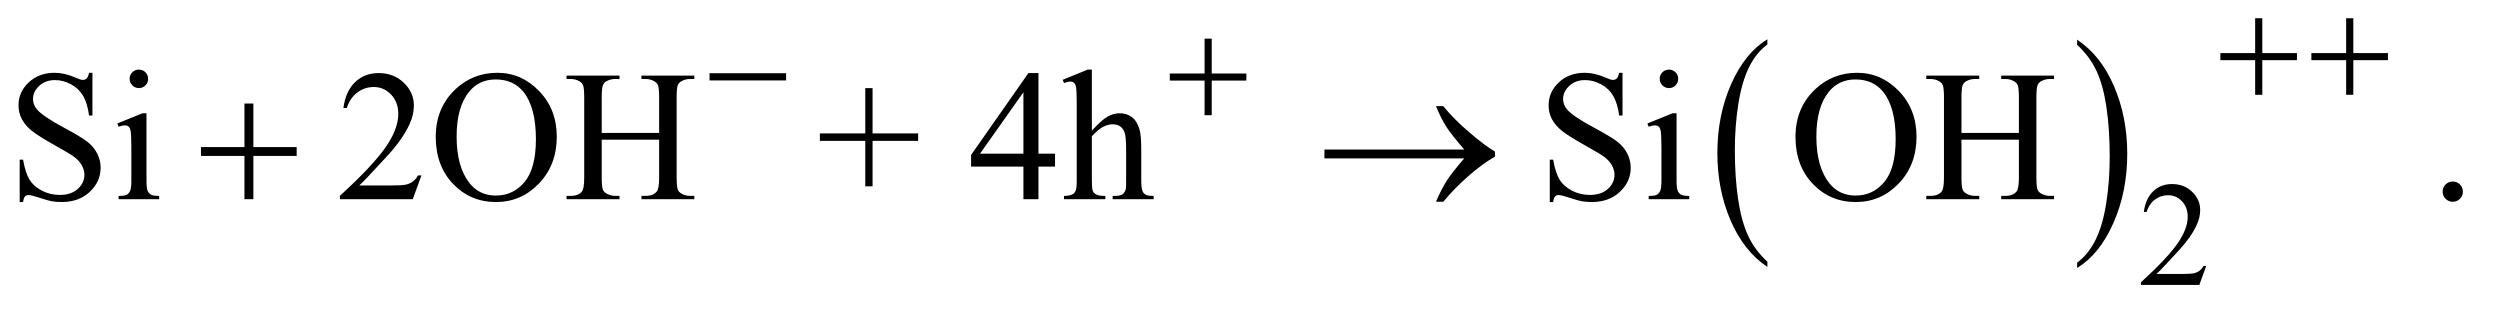
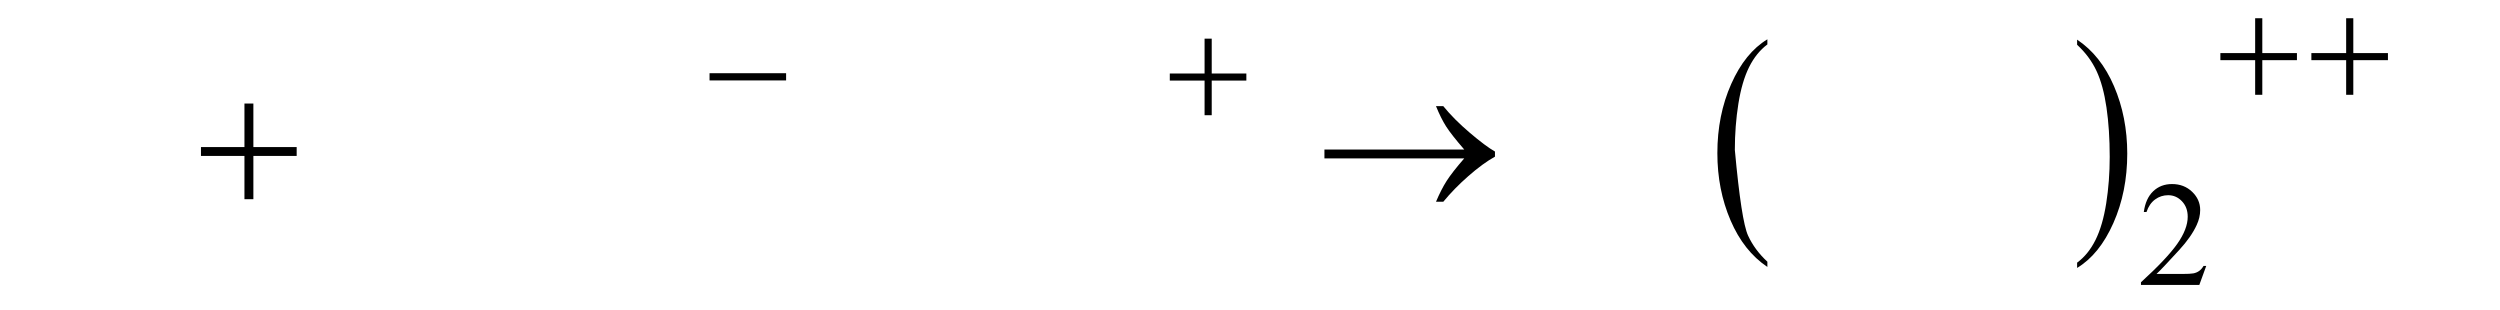
<svg xmlns="http://www.w3.org/2000/svg" stroke-dasharray="none" shape-rendering="auto" font-family="'Dialog'" text-rendering="auto" width="210" fill-opacity="1" color-interpolation="auto" color-rendering="auto" preserveAspectRatio="xMidYMid meet" font-size="12px" viewBox="0 0 210 26" fill="black" stroke="black" image-rendering="auto" stroke-miterlimit="10" stroke-linecap="square" stroke-linejoin="miter" font-style="normal" stroke-width="1" height="26" stroke-dashoffset="0" font-weight="normal" stroke-opacity="1">
  <defs id="genericDefs" />
  <g>
    <defs id="defs1">
      <clipPath clipPathUnits="userSpaceOnUse" id="clipPath1">
-         <path d="M1.003 3.312 L134.161 3.312 L134.161 19.623 L1.003 19.623 L1.003 3.312 Z" />
-       </clipPath>
+         </clipPath>
      <clipPath clipPathUnits="userSpaceOnUse" id="clipPath2">
        <path d="M32.051 105.801 L32.051 626.949 L4286.292 626.949 L4286.292 105.801 Z" />
      </clipPath>
    </defs>
    <g transform="scale(1.576,1.576) translate(-1.003,-3.312) matrix(0.031,0,0,0.031,0,0)">
-       <path d="M3071.062 556.781 L3071.062 565.797 Q3030.406 538.516 3007.742 485.703 Q2985.078 432.891 2985.078 370.125 Q2985.078 304.828 3008.914 251.18 Q3032.75 197.531 3071.062 174.438 L3071.062 183.25 Q3051.906 197.531 3039.602 222.305 Q3027.297 247.078 3021.219 285.188 Q3015.141 323.297 3015.141 364.656 Q3015.141 411.484 3020.75 449.273 Q3026.359 487.062 3037.883 511.945 Q3049.406 536.828 3071.062 556.781 Z" stroke="none" clip-path="url(#clipPath2)" />
+       <path d="M3071.062 556.781 L3071.062 565.797 Q3030.406 538.516 3007.742 485.703 Q2985.078 432.891 2985.078 370.125 Q2985.078 304.828 3008.914 251.18 Q3032.75 197.531 3071.062 174.438 L3071.062 183.25 Q3051.906 197.531 3039.602 222.305 Q3027.297 247.078 3021.219 285.188 Q3015.141 323.297 3015.141 364.656 Q3026.359 487.062 3037.883 511.945 Q3049.406 536.828 3071.062 556.781 Z" stroke="none" clip-path="url(#clipPath2)" />
    </g>
    <g transform="matrix(0.049,0,0,0.049,-1.581,-5.218)">
      <path d="M3593.016 183.25 L3593.016 174.438 Q3633.656 201.516 3656.32 254.32 Q3678.984 307.125 3678.984 369.906 Q3678.984 435.203 3655.156 488.953 Q3631.328 542.703 3593.016 565.797 L3593.016 556.781 Q3612.328 542.5 3624.633 517.727 Q3636.938 492.953 3642.93 454.945 Q3648.922 416.938 3648.922 375.375 Q3648.922 328.75 3643.398 290.852 Q3637.875 252.953 3626.266 228.078 Q3614.656 203.203 3593.016 183.25 Z" stroke="none" clip-path="url(#clipPath2)" />
    </g>
    <g transform="matrix(0.049,0,0,0.049,-1.581,-5.218)">
      <path d="M3814.375 562.375 L3802.5 595 L3702.5 595 L3702.5 590.375 Q3746.625 550.125 3764.625 524.625 Q3782.625 499.125 3782.625 478 Q3782.625 461.875 3772.75 451.5 Q3762.875 441.125 3749.125 441.125 Q3736.625 441.125 3726.688 448.438 Q3716.75 455.75 3712 469.875 L3707.375 469.875 Q3710.5 446.75 3723.438 434.375 Q3736.375 422 3755.75 422 Q3776.375 422 3790.188 435.25 Q3804 448.5 3804 466.5 Q3804 479.375 3798 492.25 Q3788.75 512.5 3768 535.125 Q3736.875 569.125 3729.125 576.125 L3773.375 576.125 Q3786.875 576.125 3792.312 575.125 Q3797.75 574.125 3802.125 571.062 Q3806.5 568 3809.75 562.375 L3814.375 562.375 Z" stroke="none" clip-path="url(#clipPath2)" />
    </g>
    <g transform="matrix(0.049,0,0,0.049,-1.581,-5.218)">
-       <path d="M190.719 231.281 L190.719 304.562 L184.938 304.562 Q182.125 283.469 174.859 270.969 Q167.594 258.469 154.156 251.125 Q140.719 243.781 126.344 243.781 Q110.094 243.781 99.469 253.703 Q88.844 263.625 88.844 276.281 Q88.844 285.969 95.562 293.938 Q105.25 305.656 141.656 325.188 Q171.344 341.125 182.203 349.641 Q193.062 358.156 198.922 369.719 Q204.781 381.281 204.781 393.938 Q204.781 418 186.109 435.422 Q167.438 452.844 138.062 452.844 Q128.844 452.844 120.719 451.438 Q115.875 450.656 100.641 445.734 Q85.406 440.812 81.344 440.812 Q77.438 440.812 75.172 443.156 Q72.906 445.5 71.812 452.844 L66.031 452.844 L66.031 380.188 L71.812 380.188 Q75.875 403 82.75 414.328 Q89.625 425.656 103.766 433.156 Q117.906 440.656 134.781 440.656 Q154.312 440.656 165.641 430.344 Q176.969 420.031 176.969 405.969 Q176.969 398.156 172.672 390.188 Q168.375 382.219 159.312 375.344 Q153.219 370.656 126.031 355.422 Q98.844 340.188 87.359 331.125 Q75.875 322.062 69.938 311.125 Q64 300.188 64 287.062 Q64 264.25 81.5 247.766 Q99 231.281 126.031 231.281 Q142.906 231.281 161.812 239.562 Q170.562 243.469 174.156 243.469 Q178.219 243.469 180.797 241.047 Q183.375 238.625 184.938 231.281 L190.719 231.281 ZM270.406 225.812 Q276.969 225.812 281.578 230.422 Q286.188 235.031 286.188 241.594 Q286.188 248.156 281.578 252.844 Q276.969 257.531 270.406 257.531 Q263.844 257.531 259.156 252.844 Q254.469 248.156 254.469 241.594 Q254.469 235.031 259.078 230.422 Q263.688 225.812 270.406 225.812 ZM283.375 300.656 L283.375 415.656 Q283.375 429.094 285.328 433.547 Q287.281 438 291.109 440.188 Q294.938 442.375 305.094 442.375 L305.094 448 L235.562 448 L235.562 442.375 Q246.031 442.375 249.625 440.344 Q253.219 438.312 255.328 433.625 Q257.438 428.938 257.438 415.656 L257.438 360.5 Q257.438 337.219 256.031 330.344 Q254.938 325.344 252.594 323.391 Q250.25 321.438 246.188 321.438 Q241.812 321.438 235.562 323.781 L233.375 318.156 L276.5 300.656 L283.375 300.656 ZM754.719 407.219 L739.875 448 L614.875 448 L614.875 442.219 Q670.031 391.906 692.531 360.031 Q715.031 328.156 715.031 301.75 Q715.031 281.594 702.688 268.625 Q690.344 255.656 673.156 255.656 Q657.531 255.656 645.109 264.797 Q632.688 273.938 626.75 291.594 L620.969 291.594 Q624.875 262.688 641.047 247.219 Q657.219 231.75 681.438 231.75 Q707.219 231.75 724.484 248.312 Q741.75 264.875 741.75 287.375 Q741.75 303.469 734.25 319.562 Q722.688 344.875 696.75 373.156 Q657.844 415.656 648.156 424.406 L703.469 424.406 Q720.344 424.406 727.141 423.156 Q733.938 421.906 739.406 418.078 Q744.875 414.25 748.938 407.219 L754.719 407.219 ZM885.031 231.281 Q926.281 231.281 956.516 262.609 Q986.75 293.938 986.75 340.812 Q986.75 389.094 956.281 420.969 Q925.812 452.844 882.531 452.844 Q838.781 452.844 809.016 421.75 Q779.25 390.656 779.25 341.281 Q779.25 290.812 813.625 258.938 Q843.469 231.281 885.031 231.281 ZM882.062 242.688 Q853.625 242.688 836.438 263.781 Q815.031 290.031 815.031 340.656 Q815.031 392.531 837.219 420.5 Q854.25 441.75 882.219 441.75 Q912.062 441.75 931.516 418.469 Q950.969 395.188 950.969 345.031 Q950.969 290.656 929.562 263.938 Q912.375 242.688 882.062 242.688 ZM1063.781 334.406 L1162.219 334.406 L1162.219 273.781 Q1162.219 257.531 1160.188 252.375 Q1158.625 248.469 1153.625 245.656 Q1146.906 241.906 1139.406 241.906 L1131.906 241.906 L1131.906 236.125 L1222.531 236.125 L1222.531 241.906 L1215.031 241.906 Q1207.531 241.906 1200.812 245.5 Q1195.812 248 1194.016 253.078 Q1192.219 258.156 1192.219 273.781 L1192.219 410.5 Q1192.219 426.594 1194.25 431.75 Q1195.812 435.656 1200.656 438.469 Q1207.531 442.219 1215.031 442.219 L1222.531 442.219 L1222.531 448 L1131.906 448 L1131.906 442.219 L1139.406 442.219 Q1152.375 442.219 1158.312 434.562 Q1162.219 429.562 1162.219 410.5 L1162.219 345.969 L1063.781 345.969 L1063.781 410.5 Q1063.781 426.594 1065.812 431.75 Q1067.375 435.656 1072.375 438.469 Q1079.094 442.219 1086.594 442.219 L1094.25 442.219 L1094.25 448 L1003.469 448 L1003.469 442.219 L1010.969 442.219 Q1024.094 442.219 1030.031 434.562 Q1033.781 429.562 1033.781 410.5 L1033.781 273.781 Q1033.781 257.531 1031.75 252.375 Q1030.188 248.469 1025.344 245.656 Q1018.469 241.906 1010.969 241.906 L1003.469 241.906 L1003.469 236.125 L1094.25 236.125 L1094.25 241.906 L1086.594 241.906 Q1079.094 241.906 1072.375 245.5 Q1067.531 248 1065.656 253.078 Q1063.781 258.156 1063.781 273.781 L1063.781 334.406 ZM1515.594 425.969 L1515.594 348 L1437.781 348 L1437.781 335.188 L1515.594 335.188 L1515.594 257.531 L1528.094 257.531 L1528.094 335.188 L1606.219 335.188 L1606.219 348 L1528.094 348 L1528.094 425.969 L1515.594 425.969 ZM1840.906 369.875 L1840.906 392.062 L1812.469 392.062 L1812.469 448 L1786.688 448 L1786.688 392.062 L1697 392.062 L1697 372.062 L1795.281 231.75 L1812.469 231.75 L1812.469 369.875 L1840.906 369.875 ZM1786.688 369.875 L1786.688 264.719 L1712.312 369.875 L1786.688 369.875 ZM1904.031 225.812 L1904.031 330.5 Q1921.375 311.438 1931.531 306.047 Q1941.688 300.656 1951.844 300.656 Q1964.031 300.656 1972.781 307.375 Q1981.531 314.094 1985.75 328.469 Q1988.719 338.469 1988.719 365.031 L1988.719 415.656 Q1988.719 429.25 1990.906 434.25 Q1992.469 438 1996.219 440.188 Q1999.969 442.375 2009.969 442.375 L2009.969 448 L1939.656 448 L1939.656 442.375 L1942.938 442.375 Q1952.938 442.375 1956.844 439.328 Q1960.75 436.281 1962.312 430.344 Q1962.781 427.844 1962.781 415.656 L1962.781 365.031 Q1962.781 341.594 1960.359 334.25 Q1957.938 326.906 1952.625 323.234 Q1947.312 319.562 1939.812 319.562 Q1932.156 319.562 1923.875 323.625 Q1915.594 327.688 1904.031 340.031 L1904.031 415.656 Q1904.031 430.344 1905.672 433.938 Q1907.312 437.531 1911.766 439.953 Q1916.219 442.375 1927.156 442.375 L1927.156 448 L1856.219 448 L1856.219 442.375 Q1865.75 442.375 1871.219 439.406 Q1874.344 437.844 1876.219 433.469 Q1878.094 429.094 1878.094 415.656 L1878.094 286.125 Q1878.094 261.594 1876.922 255.969 Q1875.75 250.344 1873.328 248.312 Q1870.906 246.281 1866.844 246.281 Q1863.562 246.281 1856.219 248.781 L1854.031 243.312 L1896.844 225.812 L1904.031 225.812 ZM2813.719 231.281 L2813.719 304.562 L2807.938 304.562 Q2805.125 283.469 2797.859 270.969 Q2790.594 258.469 2777.156 251.125 Q2763.719 243.781 2749.344 243.781 Q2733.094 243.781 2722.469 253.703 Q2711.844 263.625 2711.844 276.281 Q2711.844 285.969 2718.562 293.938 Q2728.25 305.656 2764.656 325.188 Q2794.344 341.125 2805.203 349.641 Q2816.062 358.156 2821.922 369.719 Q2827.781 381.281 2827.781 393.938 Q2827.781 418 2809.109 435.422 Q2790.438 452.844 2761.062 452.844 Q2751.844 452.844 2743.719 451.438 Q2738.875 450.656 2723.641 445.734 Q2708.406 440.812 2704.344 440.812 Q2700.438 440.812 2698.172 443.156 Q2695.906 445.5 2694.812 452.844 L2689.031 452.844 L2689.031 380.188 L2694.812 380.188 Q2698.875 403 2705.75 414.328 Q2712.625 425.656 2726.766 433.156 Q2740.906 440.656 2757.781 440.656 Q2777.312 440.656 2788.641 430.344 Q2799.969 420.031 2799.969 405.969 Q2799.969 398.156 2795.672 390.188 Q2791.375 382.219 2782.312 375.344 Q2776.219 370.656 2749.031 355.422 Q2721.844 340.188 2710.359 331.125 Q2698.875 322.062 2692.938 311.125 Q2687 300.188 2687 287.062 Q2687 264.25 2704.5 247.766 Q2722 231.281 2749.031 231.281 Q2765.906 231.281 2784.812 239.562 Q2793.562 243.469 2797.156 243.469 Q2801.219 243.469 2803.797 241.047 Q2806.375 238.625 2807.938 231.281 L2813.719 231.281 ZM2893.406 225.812 Q2899.969 225.812 2904.578 230.422 Q2909.188 235.031 2909.188 241.594 Q2909.188 248.156 2904.578 252.844 Q2899.969 257.531 2893.406 257.531 Q2886.844 257.531 2882.156 252.844 Q2877.469 248.156 2877.469 241.594 Q2877.469 235.031 2882.078 230.422 Q2886.688 225.812 2893.406 225.812 ZM2906.375 300.656 L2906.375 415.656 Q2906.375 429.094 2908.328 433.547 Q2910.281 438 2914.109 440.188 Q2917.938 442.375 2928.094 442.375 L2928.094 448 L2858.562 448 L2858.562 442.375 Q2869.031 442.375 2872.625 440.344 Q2876.219 438.312 2878.328 433.625 Q2880.438 428.938 2880.438 415.656 L2880.438 360.5 Q2880.438 337.219 2879.031 330.344 Q2877.938 325.344 2875.594 323.391 Q2873.25 321.438 2869.188 321.438 Q2864.812 321.438 2858.562 323.781 L2856.375 318.156 L2899.5 300.656 L2906.375 300.656 ZM3216.031 231.281 Q3257.281 231.281 3287.516 262.609 Q3317.75 293.938 3317.75 340.812 Q3317.75 389.094 3287.281 420.969 Q3256.812 452.844 3213.531 452.844 Q3169.781 452.844 3140.016 421.75 Q3110.25 390.656 3110.25 341.281 Q3110.25 290.812 3144.625 258.938 Q3174.469 231.281 3216.031 231.281 ZM3213.062 242.688 Q3184.625 242.688 3167.438 263.781 Q3146.031 290.031 3146.031 340.656 Q3146.031 392.531 3168.219 420.5 Q3185.25 441.75 3213.219 441.75 Q3243.062 441.75 3262.516 418.469 Q3281.969 395.188 3281.969 345.031 Q3281.969 290.656 3260.562 263.938 Q3243.375 242.688 3213.062 242.688 ZM3394.781 334.406 L3493.219 334.406 L3493.219 273.781 Q3493.219 257.531 3491.188 252.375 Q3489.625 248.469 3484.625 245.656 Q3477.906 241.906 3470.406 241.906 L3462.906 241.906 L3462.906 236.125 L3553.531 236.125 L3553.531 241.906 L3546.031 241.906 Q3538.531 241.906 3531.812 245.5 Q3526.812 248 3525.016 253.078 Q3523.219 258.156 3523.219 273.781 L3523.219 410.5 Q3523.219 426.594 3525.25 431.75 Q3526.812 435.656 3531.656 438.469 Q3538.531 442.219 3546.031 442.219 L3553.531 442.219 L3553.531 448 L3462.906 448 L3462.906 442.219 L3470.406 442.219 Q3483.375 442.219 3489.312 434.562 Q3493.219 429.562 3493.219 410.5 L3493.219 345.969 L3394.781 345.969 L3394.781 410.5 Q3394.781 426.594 3396.812 431.75 Q3398.375 435.656 3403.375 438.469 Q3410.094 442.219 3417.594 442.219 L3425.25 442.219 L3425.25 448 L3334.469 448 L3334.469 442.219 L3341.969 442.219 Q3355.094 442.219 3361.031 434.562 Q3364.781 429.562 3364.781 410.5 L3364.781 273.781 Q3364.781 257.531 3362.75 252.375 Q3361.188 248.469 3356.344 245.656 Q3349.469 241.906 3341.969 241.906 L3334.469 241.906 L3334.469 236.125 L3425.25 236.125 L3425.25 241.906 L3417.594 241.906 Q3410.094 241.906 3403.375 245.5 Q3398.531 248 3396.656 253.078 Q3394.781 258.156 3394.781 273.781 L3394.781 334.406 ZM4237 417.688 Q4244.344 417.688 4249.344 422.766 Q4254.344 427.844 4254.344 435.031 Q4254.344 442.219 4249.266 447.297 Q4244.188 452.375 4237 452.375 Q4229.812 452.375 4224.734 447.297 Q4219.656 442.219 4219.656 435.031 Q4219.656 427.688 4224.734 422.688 Q4229.812 417.688 4237 417.688 Z" stroke="none" clip-path="url(#clipPath2)" />
-     </g>
+       </g>
    <g transform="matrix(0.049,0,0,0.049,-1.581,-5.218)">
      <path d="M3898.25 137.75 L3910.5 137.75 L3910.5 197.5 L3969.875 197.5 L3969.875 209.625 L3910.5 209.625 L3910.5 269 L3898.25 269 L3898.25 209.625 L3838.625 209.625 L3838.625 197.5 L3898.25 197.5 L3898.25 137.75 ZM4054.25 137.75 L4066.5 137.75 L4066.5 197.5 L4125.875 197.5 L4125.875 209.625 L4066.5 209.625 L4066.5 269 L4054.25 269 L4054.25 209.625 L3994.625 209.625 L3994.625 197.5 L4054.25 197.5 L4054.25 137.75 Z" stroke="none" clip-path="url(#clipPath2)" />
    </g>
    <g transform="matrix(0.049,0,0,0.049,-1.581,-5.218)">
      <path d="M1248.625 232 L1379.875 232 L1379.875 244.375 L1248.625 244.375 L1248.625 232 ZM2097.25 172.75 L2109.5 172.75 L2109.5 232.5 L2168.875 232.5 L2168.875 244.625 L2109.5 244.625 L2109.5 304 L2097.25 304 L2097.25 244.625 L2037.625 244.625 L2037.625 232.5 L2097.25 232.5 L2097.25 172.75 Z" stroke="none" clip-path="url(#clipPath2)" />
    </g>
    <g transform="matrix(0.049,0,0,0.049,-1.581,-5.218)">
      <path d="M451.312 283.938 L466.625 283.938 L466.625 358.625 L540.844 358.625 L540.844 373.781 L466.625 373.781 L466.625 448 L451.312 448 L451.312 373.781 L376.781 373.781 L376.781 358.625 L451.312 358.625 L451.312 283.938 ZM2542.406 378 L2302.719 378 L2302.719 362.844 L2542.406 362.844 Q2520.219 337.219 2511.312 323.234 Q2502.406 309.25 2493.969 288.469 L2506.469 288.469 Q2524.75 310.969 2551.938 334.094 Q2579.125 357.219 2595.062 366.281 L2595.062 375.031 Q2574.281 386.594 2549.672 408.156 Q2525.062 429.719 2506.469 452.375 L2493.969 452.375 Q2502.875 431.281 2512.25 416.594 Q2521.625 401.906 2542.406 378 Z" stroke="none" clip-path="url(#clipPath2)" />
    </g>
  </g>
</svg>